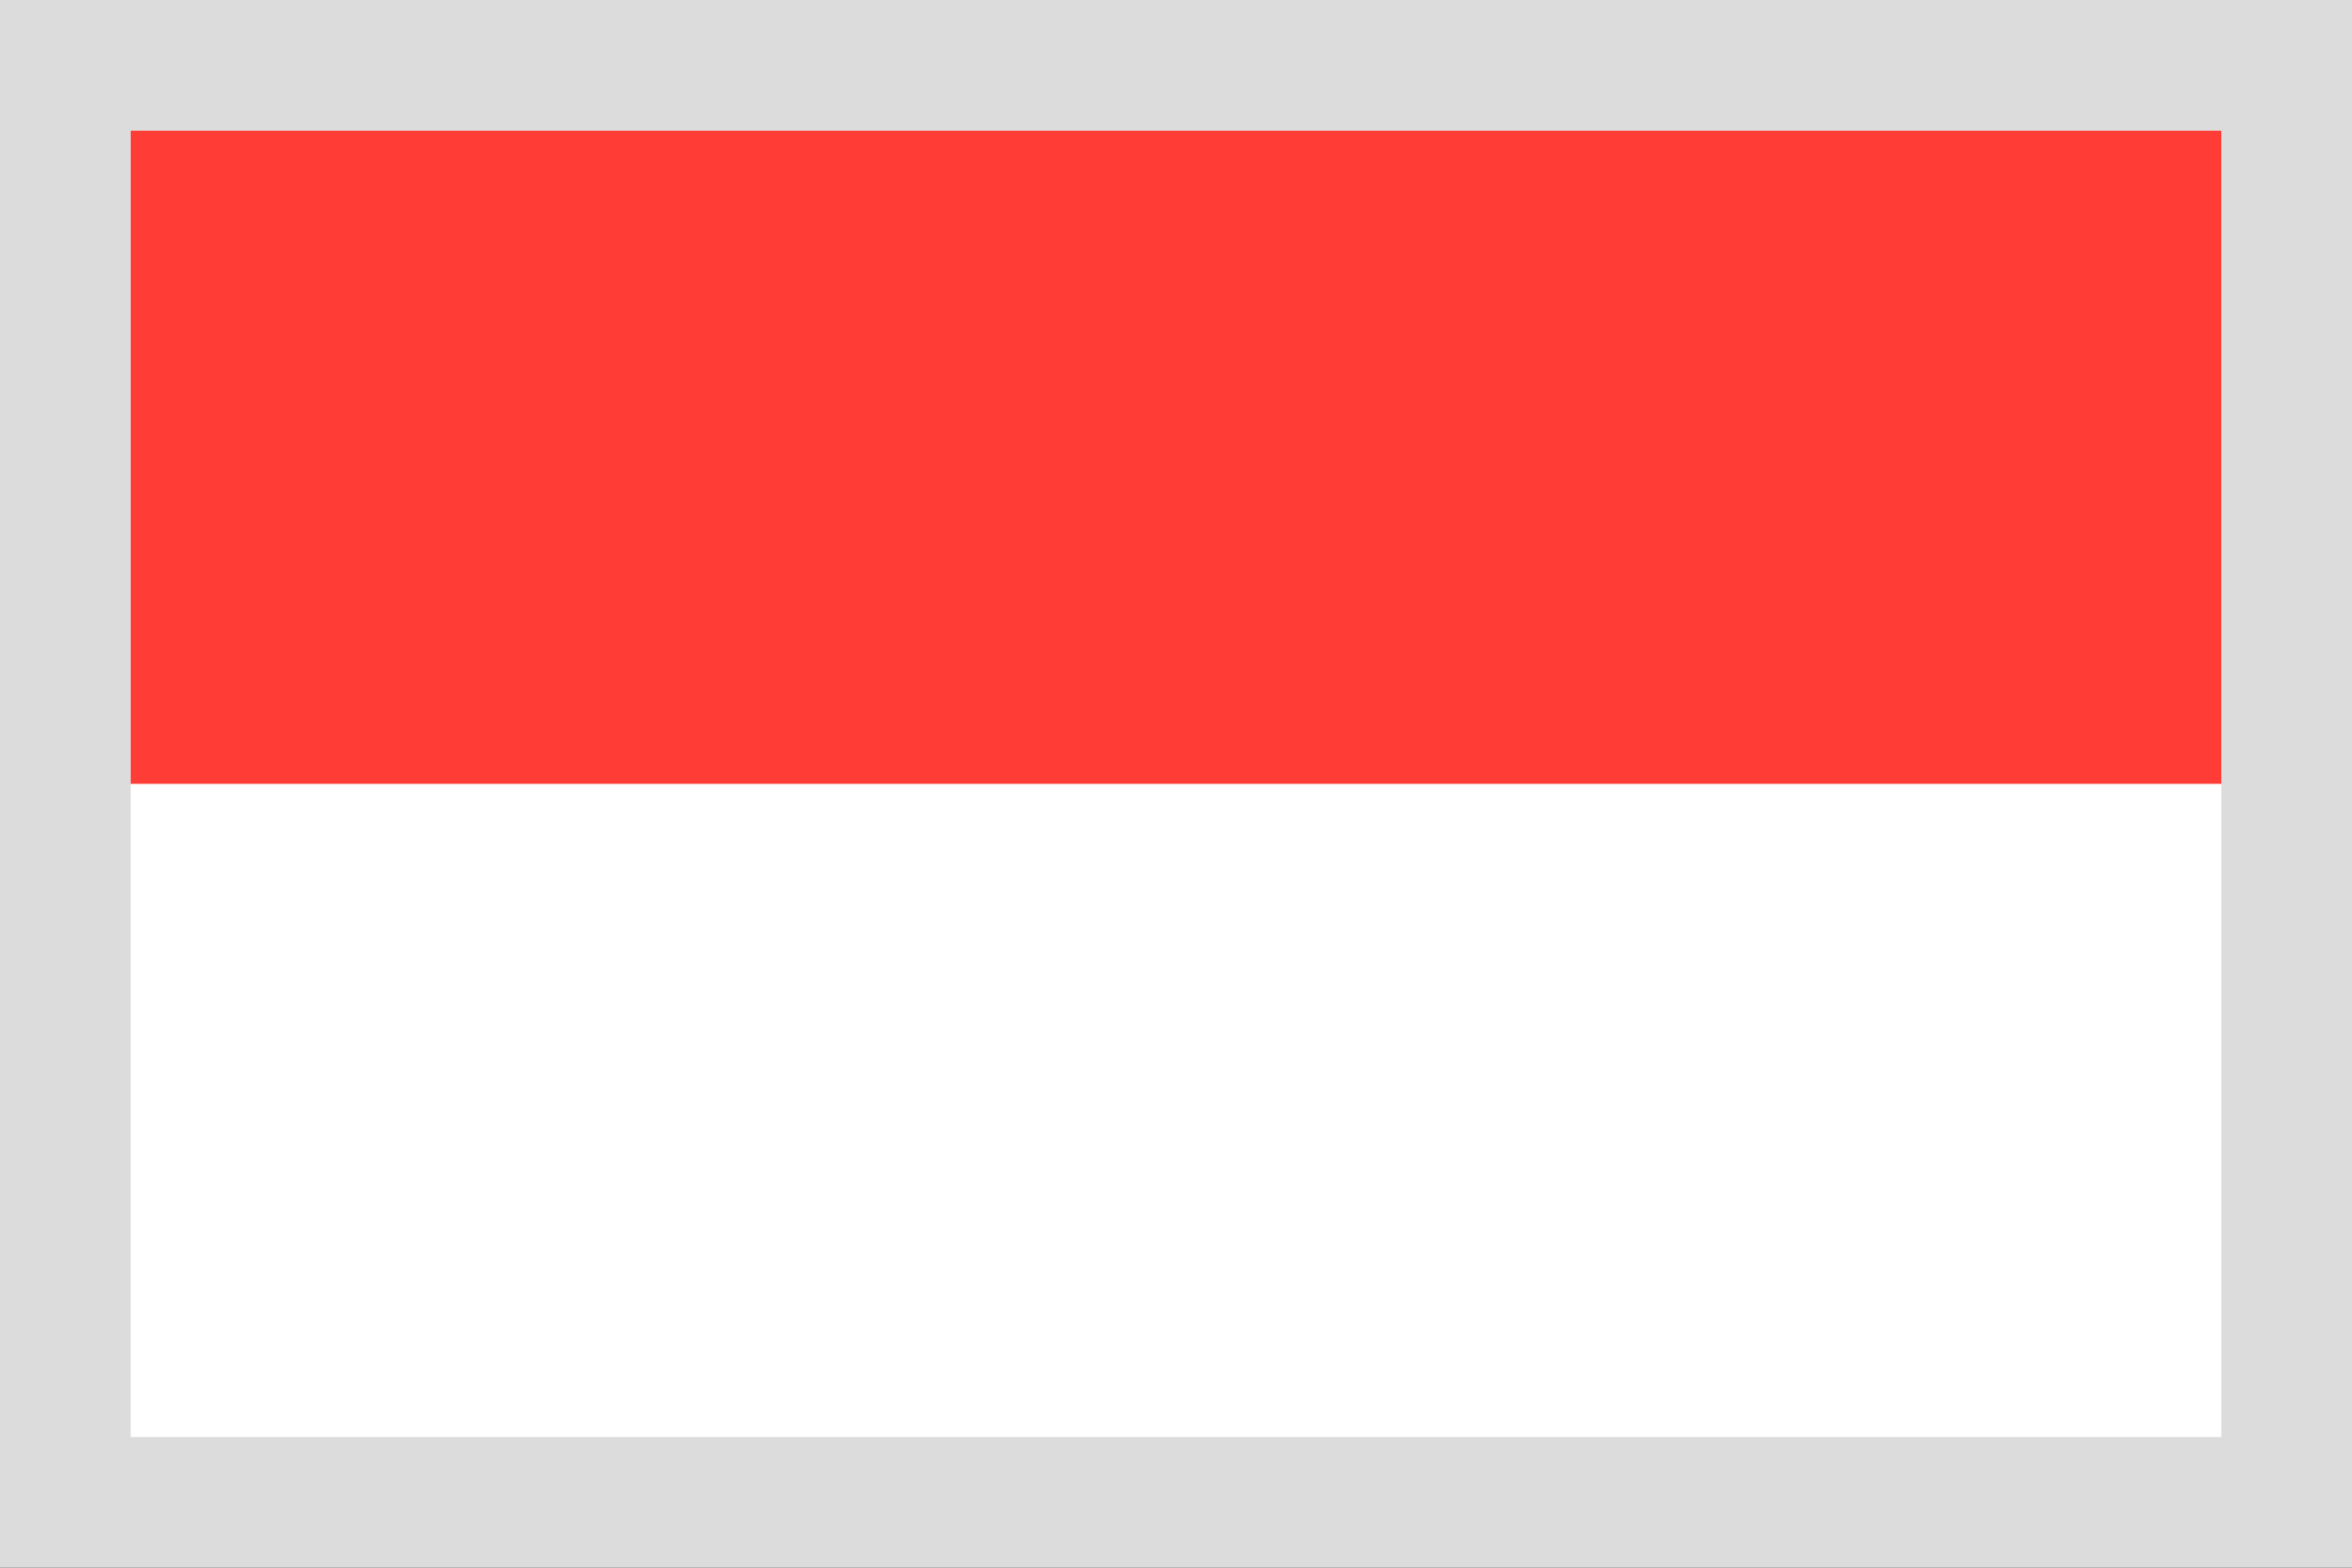
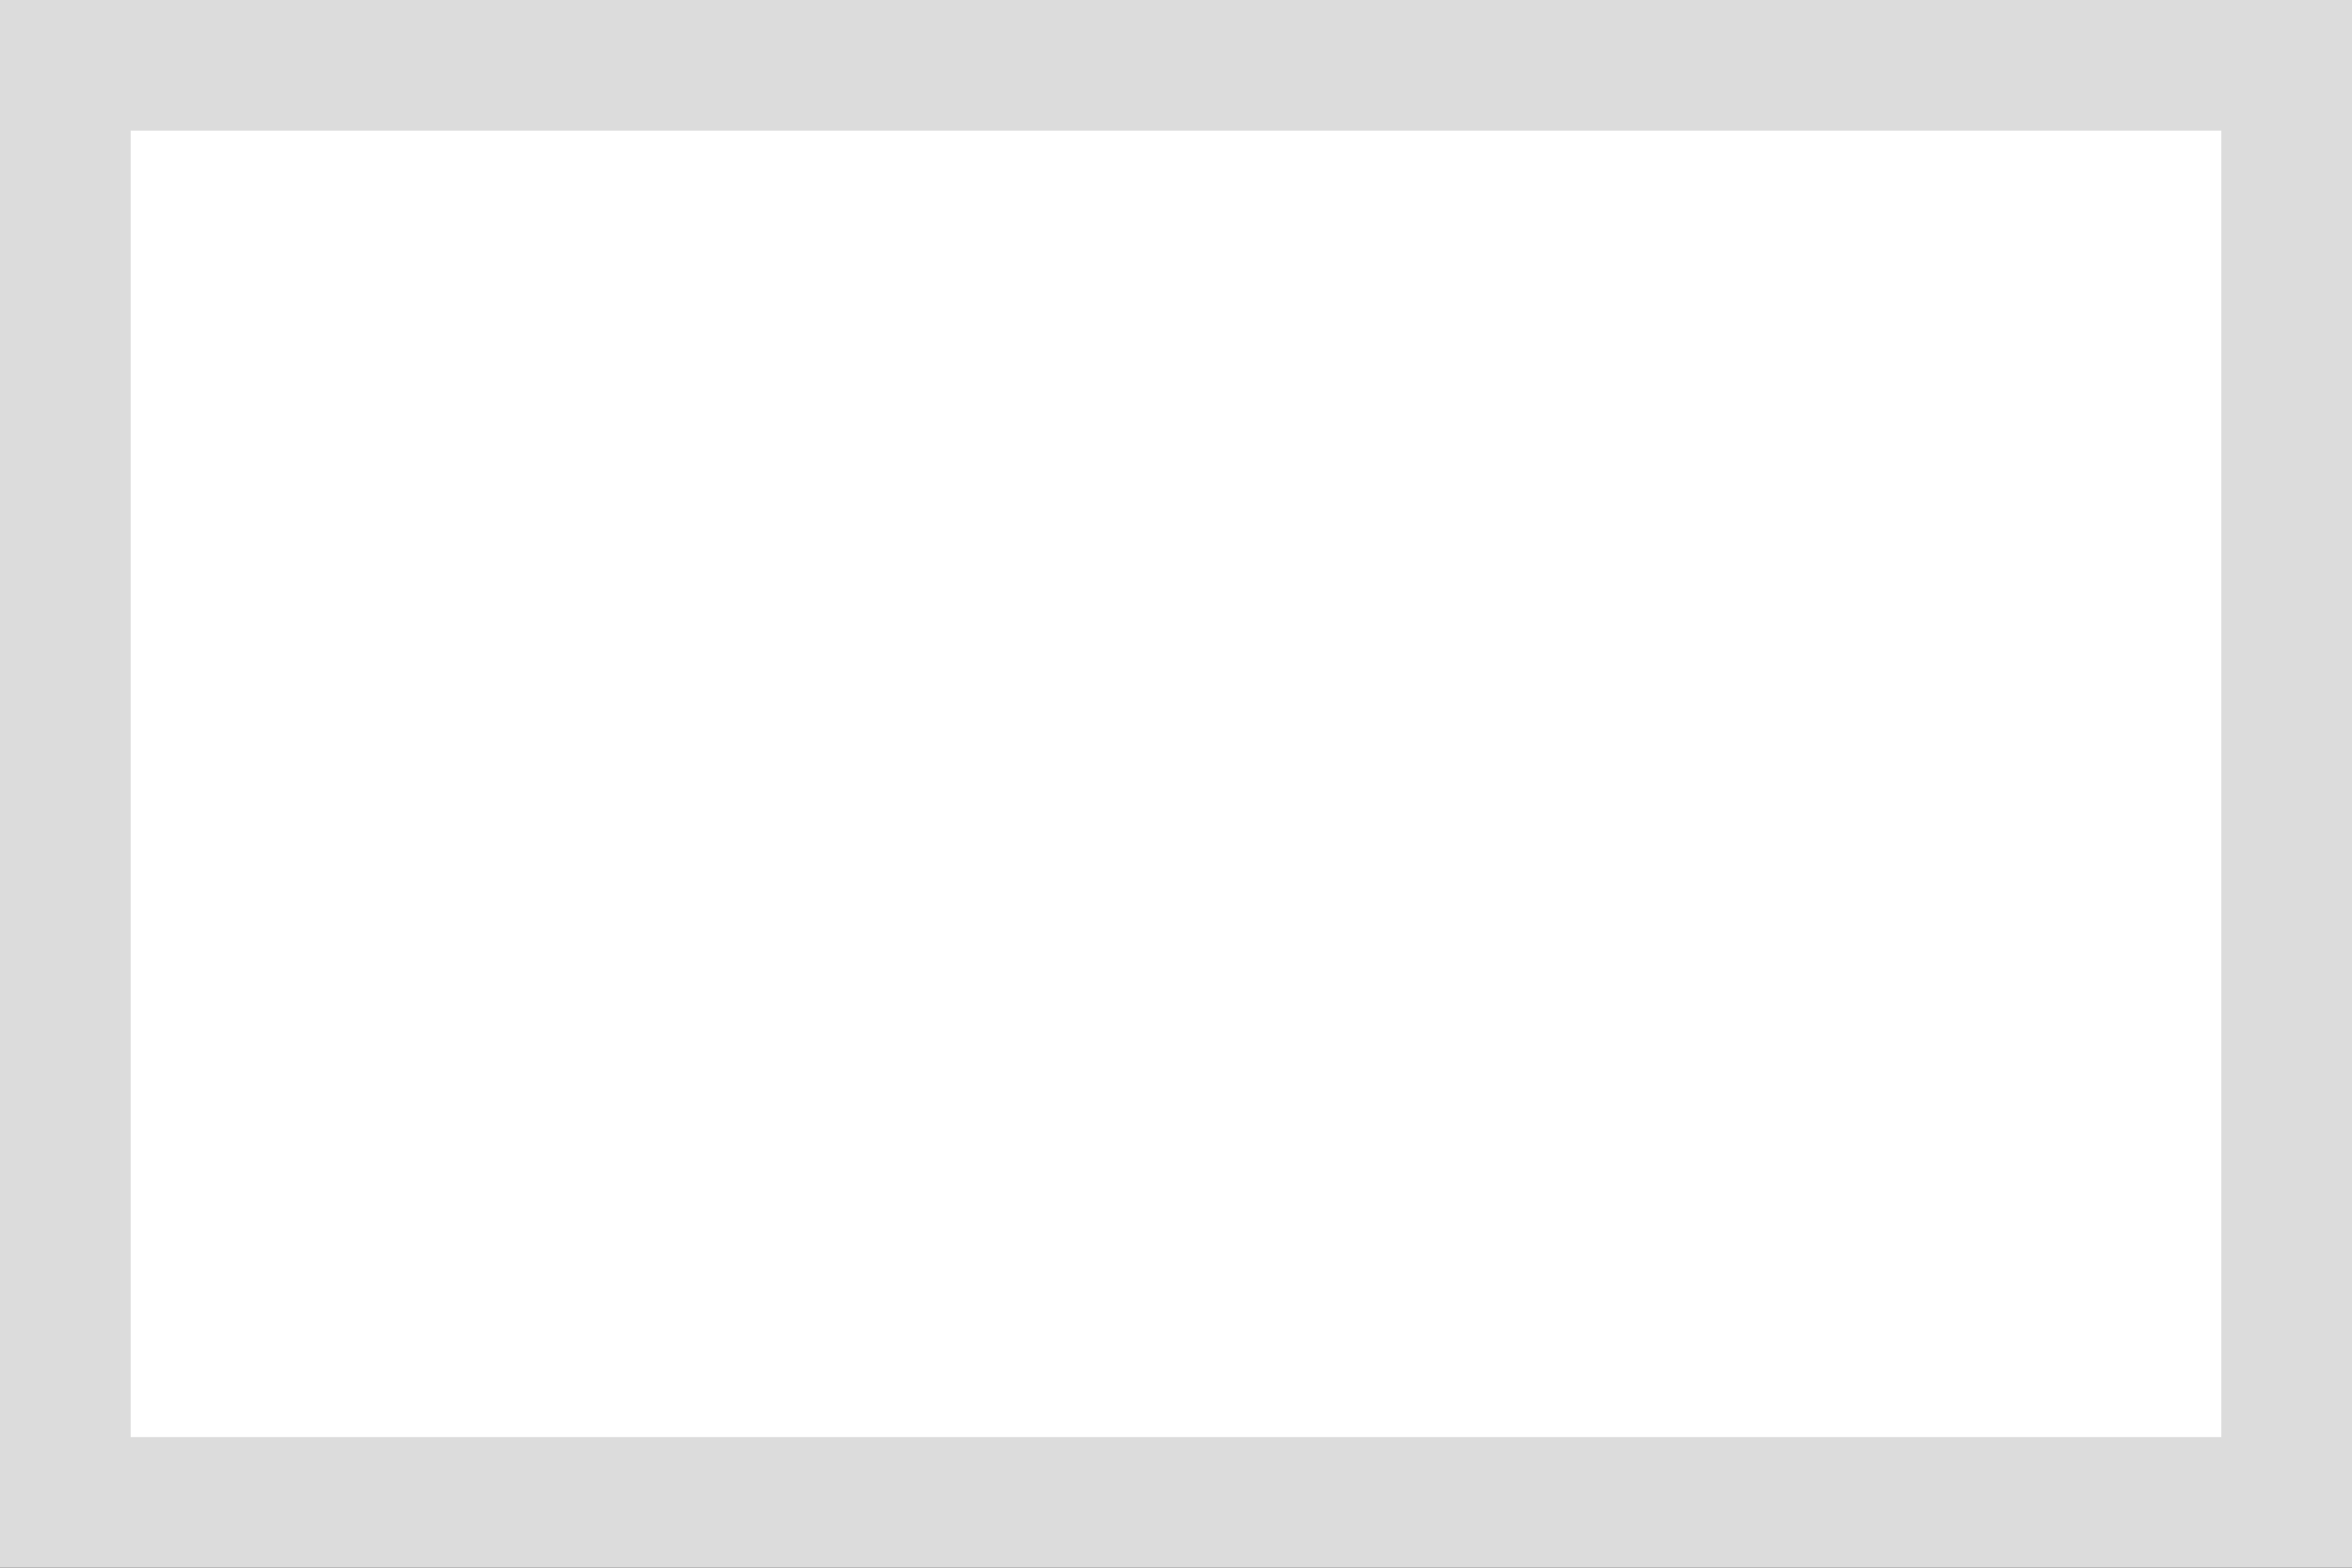
<svg xmlns="http://www.w3.org/2000/svg" width="18" height="12" viewBox="0 0 18 12" fill="none">
  <rect x="0" y="0" width="18" height="12" fill="#333333" stroke="none" />
  <rect x="0.5" y="0.5" width="17" height="11" fill="white" stroke="#DCDCDC" />
-   <rect x="1" y="1" width="16" height="5" fill="#FF3C35" />
</svg>